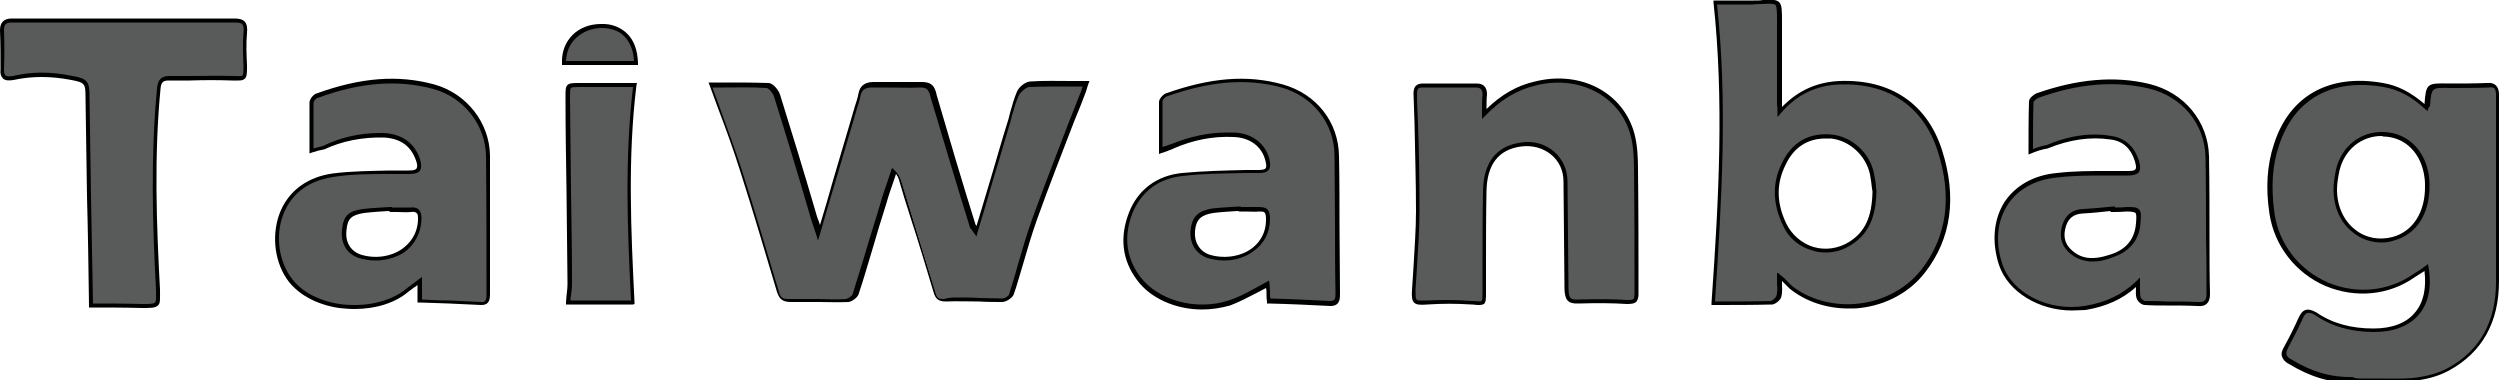
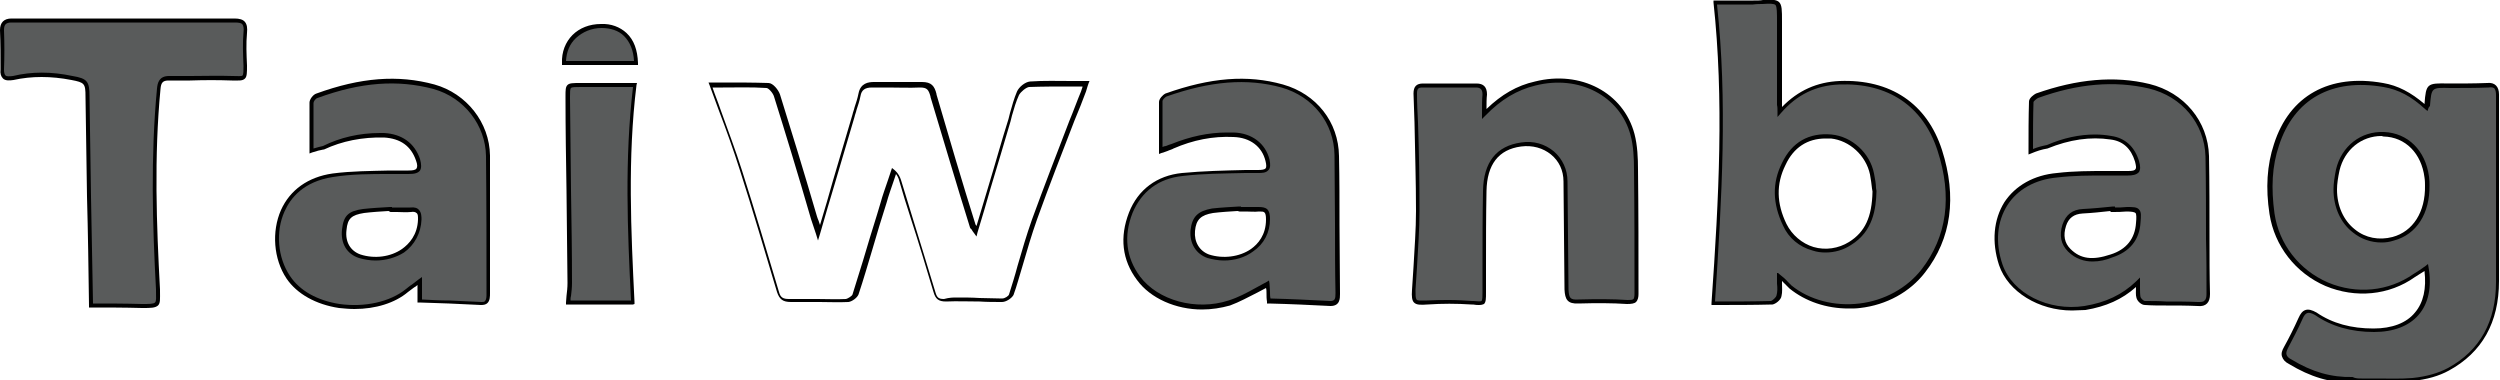
<svg xmlns="http://www.w3.org/2000/svg" viewBox="0 0 500 76">
  <style>.st0{fill:#595b5b}</style>
  <path class="st0" d="M485.2 21.6c.1-.3.2-.4.3-.5.3-4 .3-4 4.4-3.9 2.6 0 5.2 0 7.7-.1 1.4-.1 2 .4 2 1.9v37.3c0 7.7-3 13.9-9.8 17.6-2.2 1.2-4.8 1.8-7.3 2.1-4 .3-8.1 0-12.1.1-4.6.1-8.6-1.3-12.4-3.6-1.4-.8-1.5-1.7-.8-2.9 1-1.9 2-3.8 2.9-5.8.7-1.6 1.6-1.8 3.1-.9 3.4 2.3 7.4 3.3 11.6 3.3 7.8 0 11.8-4.7 10.5-12.6-.8.6-1.6 1.1-2.4 1.6-11 7.7-26.5.9-28.5-12.4-.7-4.7-.6-9.3.9-13.8 3.3-10.2 11.8-13.7 21.4-12 3.3.7 6 2.3 8.5 4.6zm.2 15.5c0-.3 0-1-.1-1.7-.6-5-4-8.4-8.6-8.6-4.4-.2-8.1 2.7-9.2 7.2-.3 1.3-.5 2.6-.5 3.9 0 6.8 5.4 11.4 11.6 9.9 4.2-1.1 6.9-5.1 6.8-10.7z" />
  <path d="M478.2 76.5h-7.8c-4.3.1-8.3-1.1-12.6-3.7-.8-.4-1.2-.9-1.4-1.5-.2-.6 0-1.2.4-1.9 1-1.8 2-3.8 2.9-5.8.4-.9.8-1.4 1.4-1.6.6-.2 1.3 0 2.2.5 3.2 2.2 7 3.2 11.4 3.2 3.7 0 6.6-1.1 8.3-3.2 1.7-2 2.3-4.8 1.9-8.3-.6.4-1.3.8-1.9 1.2-5.2 3.7-11.9 4.3-17.9 1.8-6-2.6-10.2-8-11.2-14.4-.8-5.2-.5-9.8.9-14 3.1-9.7 11.1-14.1 21.8-12.2 3 .5 5.6 1.9 8.3 4.2.3-4.1.5-4.2 4.8-4.1 2.5 0 5.2 0 7.7-.1.8-.1 1.4.1 1.8.5.4.4.6 1 .6 1.8v37.3c0 8.3-3.4 14.3-10 17.9-2 1.1-4.4 1.8-7.4 2.1-1.3.3-2.7.3-4.2.3zm-5.9-.8h3c2.4 0 4.8.1 7.2-.1 2.9-.3 5.2-1 7.1-2 6.4-3.5 9.6-9.3 9.6-17.2V19c0-.6-.1-1-.3-1.3-.2-.2-.6-.3-1.2-.2-2.5.1-5.2.1-7.7.1-3.7-.1-3.7-.1-4 3.5v.1l-.1.1c-.1.1-.1.1-.2.3l-.2.6-.5-.4c-2.7-2.5-5.3-3.9-8.3-4.4-10.3-1.8-17.9 2.4-20.9 11.7-1.4 4.1-1.6 8.5-.9 13.6.9 6.1 4.9 11.3 10.7 13.8 5.7 2.4 12.1 1.8 17.1-1.7.8-.5 1.6-1 2.4-1.6l.5-.4.1.6c.7 4 0 7.3-2 9.6-1.9 2.2-5 3.4-8.9 3.4-4.5 0-8.5-1.1-11.8-3.4-.7-.4-1.2-.5-1.5-.4-.4.1-.7.5-1 1.2-.9 2-1.9 3.9-2.9 5.8-.3.6-.4 1-.3 1.3.1.4.4.7 1 1 4.1 2.5 8 3.6 12.2 3.5.6.3 1.2.3 1.8.3zm4-27.2c-2.1 0-4.1-.7-5.7-2-2.5-1.9-3.9-5.1-3.9-8.6 0-1.2.2-2.5.5-4 1.1-4.7 5-7.7 9.6-7.5 4.8.2 8.3 3.7 9 8.9.1.7.1 1.4.1 1.7.1 5.7-2.6 9.9-7.1 11.1-.9.3-1.7.4-2.5.4zm0-21.3c-4 0-7.4 2.7-8.4 6.9-.3 1.4-.5 2.7-.5 3.8 0 3.3 1.3 6.2 3.6 8 2.1 1.7 4.8 2.2 7.5 1.5 4.1-1.1 6.6-5 6.5-10.3 0-.3 0-1-.1-1.6-.6-4.8-3.8-8.1-8.2-8.2-.1 0-.3-.1-.4-.1z" />
-   <path class="st0" d="M195.3 46.2c2.3-7.7 4.4-15 6.6-22.2.5-1.8.9-3.7 1.7-5.4.4-.8 1.5-1.7 2.3-1.8 3.7-.2 7.4-.1 11.3-.1-.2.6-.3 1-.5 1.5-3.3 8.5-6.7 17-9.8 25.6-1.8 5-3.1 10.1-4.7 15.1-.2.5-1.1 1.1-1.8 1.1-3.8 0-7.5-.2-11.3-.1-1.3 0-1.8-.4-2.1-1.6-2.2-7.5-4.6-15-6.9-22.5-.2-.6-.5-1.2-1.2-1.8-.7 2.1-1.5 4.3-2.1 6.4-1.9 6.1-3.7 12.2-5.6 18.3-.2.5-1.1 1.1-1.7 1.2-3.8.1-7.7-.1-11.5 0-1.4 0-2-.4-2.4-1.7-2.4-8.1-4.8-16.2-7.4-24.3-1.8-5.7-4-11.3-6.1-17.1 3.5 0 7.5-.1 11.4.1.7 0 1.7 1.2 1.9 2 2.5 8.1 5 16.3 7.4 24.5.3.9.6 1.7 1 3 2.4-8.1 4.6-15.7 6.9-23.4.4-1.4.9-2.8 1.2-4.2.3-1.5 1.2-2 2.7-2 3.2 0 6.4.1 9.6 0 1.6 0 2.1.6 2.5 2.1 2.6 8.8 5.2 17.6 7.9 26.3.2.2.3.4.7 1z" />
  <path d="M200.4 60.4c-1.5 0-3 0-4.5-.1-2.2 0-4.5-.1-6.7 0-1.5 0-2.1-.5-2.5-1.9-1.5-5-3-10-4.6-14.9-.8-2.5-1.6-5-2.3-7.5-.1-.4-.3-.8-.6-1.2-.1.4-.3.8-.4 1.2-.5 1.5-1.1 3.1-1.5 4.6-1 3.1-1.9 6.1-2.8 9.2-.9 3-1.8 6.1-2.8 9.1-.3.7-1.3 1.4-2 1.5-2 .1-3.9 0-5.8 0h-5.7c-1.6 0-2.3-.5-2.8-2-2.4-8-4.8-16.2-7.4-24.3-1.3-4.1-2.7-8-4.3-12.2-.6-1.6-1.2-3.3-1.8-4.9l-.2-.5h3.2c2.9 0 5.8 0 8.8.1.9 0 2 1.4 2.3 2.3 2.1 6.7 4.8 15.5 7.4 24.4.1.3.2.6.3.8l.3.9c.9-3 1.8-6 2.6-8.9l3.9-13.2c.1-.5.3-.9.4-1.4.3-.9.6-1.8.8-2.8.4-2.1 2-2.3 3.1-2.3H184.4c1.9 0 2.5.8 2.9 2.4v.1c2.5 8.6 5.1 17.4 7.8 26 .1.1.1.2.2.3.8-2.7 1.6-5.4 2.4-8 1.4-4.6 2.6-9 4-13.4l.3-1.2c.4-1.4.8-2.9 1.4-4.3.4-.9 1.6-1.9 2.6-2 2.8-.2 5.5-.1 8.4-.1h3.5l-.2.5c-.1.2-.1.4-.2.6-.1.3-.2.6-.3 1-.7 1.9-1.5 3.9-2.3 5.8-2.5 6.5-5.1 13.1-7.5 19.8-1.1 3.1-2 6.2-2.9 9.3-.6 1.9-1.1 3.9-1.8 5.8-.4.7-1.5 1.4-2.3 1.4zm-9-.9c1.5 0 3 0 4.5.1 1.5 0 3 .1 4.5.1.6 0 1.3-.5 1.4-.8.6-1.9 1.2-3.8 1.7-5.7.9-3.1 1.8-6.2 2.9-9.3 2.4-6.6 5-13.3 7.5-19.8.8-1.9 1.5-3.9 2.3-5.8l.3-.9v-.1h-2.4c-2.9 0-5.6 0-8.3.1-.6.1-1.6.9-2 1.6-.6 1.3-1 2.7-1.4 4.1l-.3 1.2c-1.3 4.4-2.6 8.8-4 13.4-.8 2.9-1.7 5.8-2.6 8.8l-.2.8-.8-1.1c-.2-.3-.2-.4-.4-.5l-.1-.2c-2.7-8.6-5.3-17.5-7.9-26.1v-.1c-.4-1.4-.7-1.8-2.1-1.8-2.1.1-4.3 0-6.4 0h-3.2c-1.4 0-2.1.5-2.3 1.7-.2 1-.5 1.9-.8 2.8-.1.5-.3.9-.4 1.4L167 36.6c-1 3.3-2 6.7-3 10.2l-.4 1.3-.4-1.3-.7-2.1-.3-.9c-2.6-9-5.3-17.8-7.4-24.5-.2-.7-1.1-1.7-1.5-1.7-3-.2-5.9-.1-8.7-.1h-2.1c.5 1.5 1.1 2.9 1.6 4.4 1.5 4.2 3 8.1 4.3 12.2 2.6 8.1 5 16.3 7.4 24.3.3 1.1.8 1.4 2 1.4h5.7c1.9 0 3.8.1 5.7 0 .4-.1 1.2-.6 1.3-.9.9-3 1.9-6 2.8-9.1.9-3.1 1.9-6.1 2.8-9.2.4-1.5 1-3.1 1.5-4.6l.6-1.8.2-.6.5.4c.8.7 1.1 1.4 1.3 2 .8 2.5 1.5 5 2.3 7.5 1.5 4.9 3.1 10 4.6 15 .3 1 .6 1.3 1.7 1.3 1.1-.3 1.8-.3 2.6-.3z" />
  <path class="st0" d="M356 55.4c0 1.5.2 2.7-.1 3.8-.1.6-1 1.3-1.5 1.4-3.8.1-7.6.1-11.7.1 1.4-20.2 2.6-40 .4-60.2h7.6c5.8-.1 5.3-1 5.3 5.3V20c0 .7.1 1.3.1 2.4 3.4-3.8 7.3-5.6 11.9-5.8 9.8-.4 17.1 4.2 20.1 13.5 2.7 8.4 2.4 16.8-3.3 24.2-6.2 8-18.8 9.5-26.7 3.2-.6-.7-1.1-1.3-2.1-2.1zm18.9-17.2c-.1-.8-.2-2.1-.5-3.4-.8-4-4.3-7.1-8.2-7.5-4.3-.4-7.6 1.5-9.5 5.5-2 4.1-1.8 8.1.2 12.2 2.4 4.9 8.5 6.6 13.1 3.7 3.7-2.3 4.8-5.9 4.9-10.5z" />
  <path d="M369.7 61.7c-4.4 0-8.6-1.4-11.8-4l-.5-.5-1-1v.4c0 1 .1 1.8-.1 2.6-.1.8-1.2 1.6-1.8 1.7-3.9.1-7.7.1-11.8.1h-.4v-.4c1.5-21.3 2.5-40.6.4-60.1V.1h8c.7 0 1.4 0 1.9-.1 1.8-.1 2.6-.1 3.2.4.6.6.6 1.6.6 3.9v17.1c3.2-3.3 7-5 11.5-5.2 10.2-.4 17.5 4.5 20.5 13.8 3 9.4 1.9 17.7-3.4 24.5-3 3.9-7.7 6.5-13 7.1-.7.1-1.5.1-2.3.1zm-14.1-7.1.6.5c.8.6 1.2 1.1 1.7 1.6l.4.4c3.6 2.9 8.6 4.2 13.6 3.6 5-.6 9.5-3.1 12.4-6.8 5.1-6.6 6.2-14.6 3.2-23.8-2.9-8.9-9.9-13.6-19.7-13.2-4.6.2-8.4 2-11.6 5.7l-.7.8v-1c0-.6 0-1-.1-1.4V4.4c0-1.9 0-3-.3-3.4-.3-.3-1.2-.3-2.6-.2-.5 0-1.2 0-1.9.1h-7.2c2.1 19.3 1 38.4-.4 59.4 3.9 0 7.6 0 11.2-.1.3-.1 1-.7 1.1-1.1.2-.7.2-1.5.1-2.4v-2.1zm9.5-4.1c-.9 0-1.7-.1-2.6-.4-2.6-.7-4.8-2.5-5.9-5-2.1-4.4-2.2-8.5-.2-12.5 2-4.2 5.4-6.1 9.9-5.7 4.1.4 7.7 3.7 8.5 7.8.2 1 .4 2.1.4 2.9l.1.6c-.1 3.6-.7 8.1-5.1 10.8-1.5 1-3.3 1.5-5.1 1.5zm0-22.8c-3.6 0-6.4 1.8-8 5.3-1.9 3.8-1.8 7.7.2 11.8 1.1 2.2 3.1 3.9 5.4 4.6 2.4.7 5 .3 7.1-1 3.2-2 4.6-5 4.7-10.1l-.1-.6c-.1-.8-.2-1.8-.4-2.8-.8-3.8-4.1-6.8-7.8-7.2h-1.1z" />
  <path class="st0" d="M296.9 22.9c3.1-3.2 6.3-5.2 10.2-6.1 8.8-2.2 17.3 2.1 19.5 10.2.6 2.2.7 4.7.7 7 .1 8.3.1 16.6.1 24.9 0 1.3-.3 1.7-1.8 1.6-3.3-.2-6.5-.2-9.8-.1-2 .1-2.3-.6-2.4-2.4 0-7.2-.2-14.5-.2-21.7-.1-4.9-4.1-8.1-8.9-7.4-5.4.7-7.2 4.6-7.3 9.3-.2 6.7-.1 13.5-.1 20.3 0 2.4-.1 2.3-2.5 2.1-3-.2-6-.2-8.9 0-2.5.1-2.8 0-2.7-2.5.3-5.3.8-10.6.8-15.8 0-7.8-.3-15.7-.5-23.5 0-1.2.4-1.6 1.5-1.6h10.7c1.3 0 1.7.7 1.7 1.8-.1 1-.1 2.1-.1 3.9z" />
  <path d="M295.8 61c-.3 0-.7 0-1.2-.1h-.3c-3-.2-5.9-.2-8.8 0-1.4.1-2.2.1-2.7-.4-.4-.4-.5-1.2-.4-2.5.1-1.5.2-3.1.3-4.6.2-3.7.5-7.5.5-11.2 0-5.9-.2-11.9-.3-17.7-.1-1.9-.1-3.9-.2-5.8 0-1.4.6-2 1.9-2h10.7c1.4 0 2.1.7 2.1 2.2-.1.8-.1 1.7-.1 2.9 3-2.9 6.1-4.7 9.7-5.5 9.1-2.3 17.7 2.2 19.9 10.5.6 2.3.7 4.9.7 7.1.1 8.3.1 16.7.1 24.9 0 .6-.1 1.2-.5 1.6-.3.3-.9.4-1.8.4-3-.2-6.1-.2-9.7-.1-2.2.1-2.7-.8-2.8-2.8 0-3.6-.1-7.3-.1-10.8 0-3.6-.1-7.2-.1-10.8 0-2.2-.9-4.1-2.5-5.4-1.6-1.3-3.7-1.9-6-1.6-4.5.6-6.8 3.6-6.9 8.9-.1 5-.1 10.2-.1 15.2v5.1c0 1.2 0 1.9-.4 2.3-.2.1-.5.2-1 .2zm-5.9-1c1.5 0 3 .1 4.5.2h.3c.9.1 1.5.1 1.6 0 .2-.2.2-1 .2-1.7v-5.1c0-5 0-10.2.1-15.2.1-5.8 2.7-9 7.6-9.7 2.5-.4 4.8.3 6.6 1.8 1.7 1.5 2.7 3.6 2.7 6 0 3.6.1 7.3.1 10.8 0 3.6.1 7.2.1 10.8.1 1.7.3 2.1 2 2 3.7-.1 6.8-.1 9.8.1.6 0 1 0 1.2-.2.1-.1.2-.5.2-1 0-8.1 0-16.6-.1-24.9 0-2.2-.1-4.7-.7-6.9-2.1-7.8-10.3-12.1-19-9.9-3.7.9-6.9 2.8-10 6l-.7.7v-1c0-1.8 0-2.9.1-3.9 0-1-.4-1.4-1.3-1.4h-10.7c-.8 0-1.1.2-1.1 1.2 0 1.9.1 3.8.2 5.8.2 5.8.3 11.8.3 17.7 0 3.7-.3 7.5-.5 11.2-.1 1.5-.2 3-.3 4.6 0 1 0 1.6.2 1.9.2.3 1 .2 2.1.2 1.6-.1 3.1-.1 4.5-.1z" />
  <path class="st0" d="M406.2 30.4c0-3.6 0-6.8.1-10 0-.4.7-1 1.2-1.2 7.3-2.6 14.8-3.7 22.5-1.9 6.7 1.6 11.4 7.1 11.6 14 .2 9.2.1 18.4.2 27.6 0 1.5-.6 2.1-2.1 2-3.5-.2-7.1-.1-10.6-.2-.5 0-1.2-.6-1.3-1.1-.2-.8-.1-1.8-.1-3.1-3.2 3.1-6.7 4.5-10.6 5.1-7.3 1.1-14.8-2.5-16.9-8.6-3-9 1.7-17 11.3-17.9 4.7-.5 9.4-.3 14.2-.4 1.9 0 2.4-.6 1.8-2.4-.8-2.6-2.5-4.3-5.2-4.7-4.4-.7-8.7.1-12.8 1.8-1.2.2-2.1.5-3.3 1zm16.3 11.5v-.2c-2 .2-4 .4-6 .5-1.9.1-3.1 1-3.7 2.8-.6 1.9-.4 3.6 1 5 2.5 2.5 5.5 2.2 8.4 1.2 3.1-1 5.2-3.1 5.4-6.7.2-2.5.1-2.7-2.3-2.7-1 .1-1.9.1-2.8.1z" />
  <path d="M414.4 62.1c-6.6 0-12.8-3.7-14.6-9.1-1.5-4.6-1.1-9.1 1.1-12.6 2.2-3.3 5.9-5.4 10.5-5.8 3.3-.4 6.7-.4 9.9-.4h4.3c.9 0 1.4-.1 1.5-.4.2-.2.1-.7-.1-1.5-.8-2.6-2.4-4.1-4.9-4.4-4-.6-8.2 0-12.6 1.8-1.2.2-2.1.5-3.3 1l-.5.2v-.6c0-3.6 0-6.8.1-10 0-.7 1-1.4 1.4-1.6 8.2-2.9 15.7-3.6 22.7-1.9 6.9 1.7 11.7 7.4 11.9 14.4.1 5.5.1 11.1.1 16.6 0 3.7 0 7.3.1 11 0 .9-.2 1.5-.6 1.9-.4.4-1 .6-1.9.5-2.1-.1-4.2-.1-6.3-.1-1.4 0-2.8 0-4.2-.1-.7 0-1.5-.7-1.7-1.4-.2-.6-.1-1.4-.1-2.2-2.8 2.5-6 3.9-10.1 4.6-.9 0-1.8.1-2.7.1zm4.6-35.2c1.1 0 2.2.1 3.3.3 2.7.4 4.6 2.1 5.5 5 .3 1 .3 1.7 0 2.2-.5.6-1.4.7-2.2.7h-4.3c-3.4 0-6.6 0-9.9.4-4.4.4-7.9 2.4-9.9 5.5-2.1 3.3-2.5 7.5-1 11.9 2 5.8 9.2 9.4 16.4 8.3 4.2-.7 7.5-2.2 10.4-5l.7-.7v1.9c0 .8 0 1.5.1 2 .1.3.6.8.9.8 1.4 0 2.8 0 4.2.1 2.1 0 4.3 0 6.4.1.6 0 1.1 0 1.3-.3.3-.2.4-.7.4-1.3 0-3.7 0-7.3-.1-11 0-5.4 0-11-.1-16.5-.2-6.6-4.7-12-11.3-13.6-6.9-1.6-14.2-1-22.2 1.9-.4.2-.9.7-.9.8-.1 3-.1 6-.1 9.4 1-.4 1.8-.6 2.8-.8 3.2-1.4 6.5-2.1 9.6-2.1zm-.5 25.4c-1.6 0-3.4-.5-4.9-2-1.4-1.4-1.8-3.2-1.1-5.4.7-2 2-3 4.1-3.1 2-.1 4-.3 6-.5h.4v.2c.7 0 1.5 0 2.4-.1 1.2 0 2 0 2.4.5.5.5.4 1.3.3 2.6-.2 3.5-2.2 5.9-5.7 7-1.2.5-2.5.8-3.9.8zm3.6-10.1c-1.8.2-3.7.4-5.6.5-1.7.1-2.8.9-3.3 2.5-.6 1.9-.3 3.4.9 4.6 2 2 4.4 2.3 8 1.1 3.2-1 4.9-3.2 5.1-6.3.1-1 .1-1.8-.1-2-.2-.2-.8-.3-1.8-.3-1 .1-1.9.1-2.8.1h-.4v-.2z" />
  <path class="st0" d="M62.2 30.1v-9.6c0-.5.6-1.3 1.1-1.4 7.7-2.8 15.4-4 23.5-1.8C93 19 97.5 24.6 97.6 31.1c.1 9.2.1 18.4.1 27.6 0 1 0 2.1-1.4 2-4-.2-8-.3-12.3-.5v-4c-1.1.9-1.8 1.4-2.5 2-6.2 5-19 4.5-23.9-2.7-4.4-6.6-2.8-18.7 8.9-20.4 5-.7 10.1-.5 15.2-.6 2 0 2.5-.6 1.9-2.5-1-3-3.3-4.7-6.8-4.9-4.2-.1-8.3.6-12.2 2.4-.6.1-1.4.3-2.4.6zm15.9 11.7c-1.8 0-3.6.1-5.4.3-2.8.4-3.6 1.3-3.9 3.8-.3 2.4.7 4.5 3.1 5.3 5.2 1.7 11.8-.9 12.1-7.4.1-1.4-.3-2.1-1.8-2-1.5.1-2.8 0-4.1 0z" />
  <path d="M70.9 61.8c-1 0-2.1-.1-3.1-.2-4.6-.7-8.4-2.8-10.5-5.9-2.6-3.9-3-9.4-1.1-13.7 1.8-4 5.4-6.6 10.3-7.3 3.8-.5 7.7-.5 11.4-.6h3.8c.9 0 1.4-.1 1.6-.4.2-.3.2-.8-.1-1.6-1-2.9-3.1-4.4-6.4-4.6-4.3-.1-8.4.7-12 2.4h-.1c-.6.1-1.4.3-2.3.6l-.5.2V20.5c0-.6.7-1.6 1.4-1.8 8.8-3.2 16.3-3.8 23.6-1.8 6.4 1.8 11 7.6 11.1 14.2v27.5c0 .7 0 1.5-.5 2-.3.3-.7.4-1.3.4-2.1-.1-4.2-.2-6.4-.3-1.9-.1-3.9-.1-5.9-.2h-.4V57c-.2.2-.5.4-.7.5l-1.2.9c-2.6 2.2-6.5 3.4-10.7 3.4zM76 26.6h.8c3.6.2 6.1 2 7.2 5.2.3 1.1.3 1.8 0 2.3-.4.5-1 .7-2.3.7h-3.8c-3.7 0-7.6 0-11.3.6-5.9.9-8.5 4.2-9.7 6.9-1.8 4-1.4 9.2 1.1 12.9 2 3 5.5 4.9 9.9 5.6 5 .7 10.1-.4 13.3-3 .4-.3.7-.6 1.2-.9.4-.3.8-.6 1.3-1l.7-.5v4.5c1.9.1 3.7.2 5.5.2 2.2.1 4.3.2 6.4.3.3 0 .6 0 .7-.2.3-.3.3-.9.3-1.4 0-9 0-18.4-.1-27.6-.1-6.2-4.4-11.7-10.5-13.4-7.1-1.9-14.5-1.4-23.2 1.8-.4.1-.8.7-.8 1v9.1c.7-.2 1.4-.4 1.9-.5 3.4-1.7 7.3-2.6 11.4-2.6zm-.9 25.5c-1.1 0-2.3-.2-3.3-.5-2.5-.8-3.7-3-3.4-5.7.3-2.8 1.3-3.7 4.2-4.1 1.8-.2 3.7-.3 5.4-.4h.4v.1H82.1c.8-.1 1.4.1 1.7.5.5.5.5 1.4.5 1.9-.1 2.7-1.4 5.1-3.5 6.6-1.6 1-3.6 1.6-5.7 1.6zm2.6-9.9c-1.6.1-3.3.2-4.9.4-2.5.4-3.3 1.1-3.5 3.4-.3 2.4.8 4.2 2.8 4.9 2.8.9 6 .5 8.3-1.1 1.4-1 3.1-2.8 3.2-5.9 0-.7 0-1.1-.3-1.3-.2-.2-.6-.3-1.1-.2-1 .1-2 0-2.8 0h-1.3l-.4-.2z" />
  <path class="st0" d="M232.1 30.2v-9.8c0-.4.6-1.1 1.1-1.3 7.6-2.7 15.3-4 23.3-1.8 6.4 1.8 10.8 7.2 10.9 13.9.1 9.2.1 18.4.2 27.6 0 1.1-.1 2-1.5 2-4-.2-8-.4-12.3-.5-.1-1-.1-2.2-.2-3.3-2.6 1.3-5 2.8-7.7 3.7-6.8 2.2-14.6 0-18.2-4.9-3-4-3.4-8.5-1.6-13.1s5.5-7.2 10.3-7.7c5-.5 10.1-.5 15.2-.6 1.8 0 2.3-.5 1.9-2.3-.7-3-3.3-5-6.8-5.1-4.2-.2-8.3.6-12.2 2.3-.6.3-1.4.5-2.4.9zm15.8 11.6c-1.8 0-3.6.1-5.4.3-2.7.4-3.7 1.5-4 4-.2 2.3.9 4.3 3.1 5.1 5.1 1.7 11.9-.9 12-7.4 0-1.4-.3-2.1-1.8-2-1.3.1-2.6 0-3.9 0z" />
  <path d="M240.4 61.9c-5.2 0-10.3-2.2-13-5.9-3-4-3.5-8.6-1.6-13.5 1.8-4.6 5.6-7.4 10.6-7.9 4.2-.4 8.5-.5 12.7-.6h2.5c.8 0 1.3-.1 1.5-.3.2-.2.2-.7 0-1.5-.7-2.9-3.1-4.7-6.4-4.8-4.1-.2-8.1.6-12 2.3-.3.2-.8.3-1.2.5-.4.1-.7.3-1.2.4l-.5.2V20.4c0-.6.7-1.4 1.3-1.7 9-3.2 16.4-3.8 23.5-1.8 6.7 1.9 11.1 7.5 11.2 14.3.1 4.6.1 9.2.1 13.8 0 4.6.1 9.2.1 13.8 0 .9 0 2.4-1.9 2.4-4-.2-8-.4-12.3-.5h-.4v-.4c-.1-.5-.1-1.1-.1-1.7 0-.3 0-.7-.1-1-.6.3-1.1.6-1.7.9-1.8.9-3.6 1.9-5.5 2.6-1.8.5-3.7.8-5.6.8zm5-35.4h1.3c3.7.1 6.4 2.2 7.2 5.4.2 1 .2 1.7-.2 2.1-.5.6-1.3.6-2.1.6h-2.5c-4.2.1-8.5.1-12.6.6-4.8.5-8.2 3.1-10 7.4-1.8 4.6-1.3 8.9 1.5 12.7 3.6 4.8 11.2 6.9 17.7 4.8 1.9-.6 3.6-1.5 5.4-2.5.7-.4 1.5-.8 2.2-1.2l.5-.3.1.6c0 .5.1 1.1.1 1.7 0 .4 0 .9.1 1.3 4.1.1 8.1.3 11.9.5 1 0 1.1-.4 1.1-1.6-.1-4.6-.1-9.2-.1-13.8 0-4.6-.1-9.2-.1-13.8-.1-6.4-4.3-11.7-10.6-13.5-6.9-1.9-14.2-1.3-23 1.8-.4.2-.8.7-.8.9v9.2c.2-.1.5-.2.7-.2.4-.2.8-.3 1.1-.4 3.7-1.5 7.4-2.3 11.1-2.3zm-.6 25.6c-1.1 0-2.2-.2-3.3-.5-2.3-.8-3.6-2.9-3.4-5.5.3-2.8 1.5-3.9 4.3-4.4 1.8-.2 3.7-.3 5.4-.4h.4v.1h3.5c.8 0 1.3.1 1.7.4.5.5.6 1.2.6 2 0 2.7-1.2 5-3.4 6.5-1.6 1.2-3.7 1.8-5.8 1.8zm2.7-9.9c-1.6.1-3.3.2-4.9.4-2.4.4-3.4 1.3-3.6 3.6-.2 2.2.9 4 2.8 4.7 2.8.9 6.1.5 8.4-1.1 1.4-1 3-2.8 3-5.9 0-.8-.1-1.2-.3-1.4-.2-.2-.5-.2-1.1-.2-.9.1-1.8 0-2.6 0h-1.3l-.4-.1z" />
  <path class="st0" d="M18.2 61.1c-.2-14.2-.5-28.1-.7-41.8 0-2.8-.3-3.2-3.1-3.7-3.9-.8-7.9-.9-11.8 0-1.5.3-2.3 0-2.2-1.7.1-2.6.1-5.2 0-7.9 0-1.4.7-1.9 1.9-1.9h44.6c1.7 0 2.3.6 2.1 2.4-.2 2.2-.1 4.4 0 6.7.1 2.6-.1 2.6-2.6 2.5-4.2-.2-8.4 0-12.7 0-1.4 0-1.9.7-2 2.1-1.3 13.4-.9 26.8-.2 40.1.1 3.3.2 3.3-3.2 3.3-3.4-.1-7-.1-10.1-.1z" />
  <path d="M28.4 61.6c-3.5-.1-7.1-.1-10.2-.1h-.4v-.4c-.1-7.3-.2-14.6-.4-21.8l-.3-20c0-2.6-.2-2.8-2.8-3.3-4.1-.8-8-.8-11.6 0-.7.1-1.6.2-2.1-.3-.4-.4-.6-1-.5-1.8C.1 11.3.1 8.7 0 6c0-1.5.8-2.3 2.3-2.3h44.6c1 0 1.7.2 2.1.7.4.5.5 1.2.4 2.2-.2 2.1-.1 4.3 0 6.5v.1c0 1.3 0 2.1-.4 2.5-.5.5-1.2.4-2.6.4-2.8-.1-5.5-.1-8.4 0h-4.3c-1.1 0-1.5.4-1.6 1.7-1.3 13.5-.8 27.2-.1 40.1v.3c0 1.6.1 2.4-.4 2.9-.6.5-1.4.5-3.2.5zm-9.8-.9c3 0 6.4 0 9.8.1 1.4 0 2.3 0 2.6-.3.3-.3.2-1 .2-2.3v-.3c-.7-12.9-1.1-26.6.2-40.2.1-1.1.4-2.5 2.4-2.5h4.3c2.8 0 5.6-.1 8.4 0 1.1 0 1.8.1 2-.1.2-.2.2-1 .2-1.9-.1-2.4-.2-4.5 0-6.7.1-.8 0-1.3-.2-1.6-.2-.3-.7-.4-1.5-.4H2.3C1.2 4.5.8 4.9.8 6c.1 2.7.1 5.3 0 7.9 0 .6.1 1 .3 1.2.2.2.7.2 1.5.1 3.7-.9 7.7-.9 11.9 0 3 .5 3.4 1.1 3.4 4.1l.3 20c.1 7.1.3 14.2.4 21.4z" />
  <path class="st0" d="M127 17c-1.8 14.7-1.1 29.1-.4 43.5h-13c.1-1.3.3-2.6.3-3.9-.1-12.4-.3-24.7-.4-37 0-2.6-.1-2.6 2.6-2.6H127z" />
  <path d="M126.6 60.9h-13.4v-.4c0-.4.1-.9.1-1.3.1-.8.2-1.7.2-2.6-.1-6.2-.1-12.4-.2-18.5-.1-6.2-.2-12.3-.2-18.5v-.3c0-1.3 0-1.9.4-2.3.4-.4 1.1-.4 2.6-.4h11.3l-.1.4c-1.8 14.6-1.1 29.2-.4 43.4v.4l-.3.1zm-12.5-.8h12.1c-.7-14-1.3-28.3.4-42.7h-10.4c-1.1 0-1.8 0-2 .2-.2.2-.2.8-.2 1.7v.3c.1 6.2.1 12.4.2 18.5.1 6.2.2 12.3.2 18.5 0 .9-.1 1.8-.2 2.6-.1.3-.1.6-.1.9z" />
  <path class="st0" d="M127.2 12.6h-14.4c-.1-4.3 3-7.3 7.4-7.4 4.1-.1 6.9 2.7 7 7.4z" />
  <path d="M127.6 13h-15.2v-.4c-.1-2.2.7-4.2 2.1-5.6 1.4-1.4 3.4-2.2 5.7-2.2 2-.1 3.8.6 5.1 1.8 1.5 1.4 2.2 3.4 2.3 6v.4zm-14.4-.8h13.6c-.1-2.1-.8-3.8-2-5-1.1-1.1-2.7-1.6-4.5-1.6-2 0-3.8.8-5.1 2-1.3 1.2-1.9 2.8-2 4.6z" />
</svg>